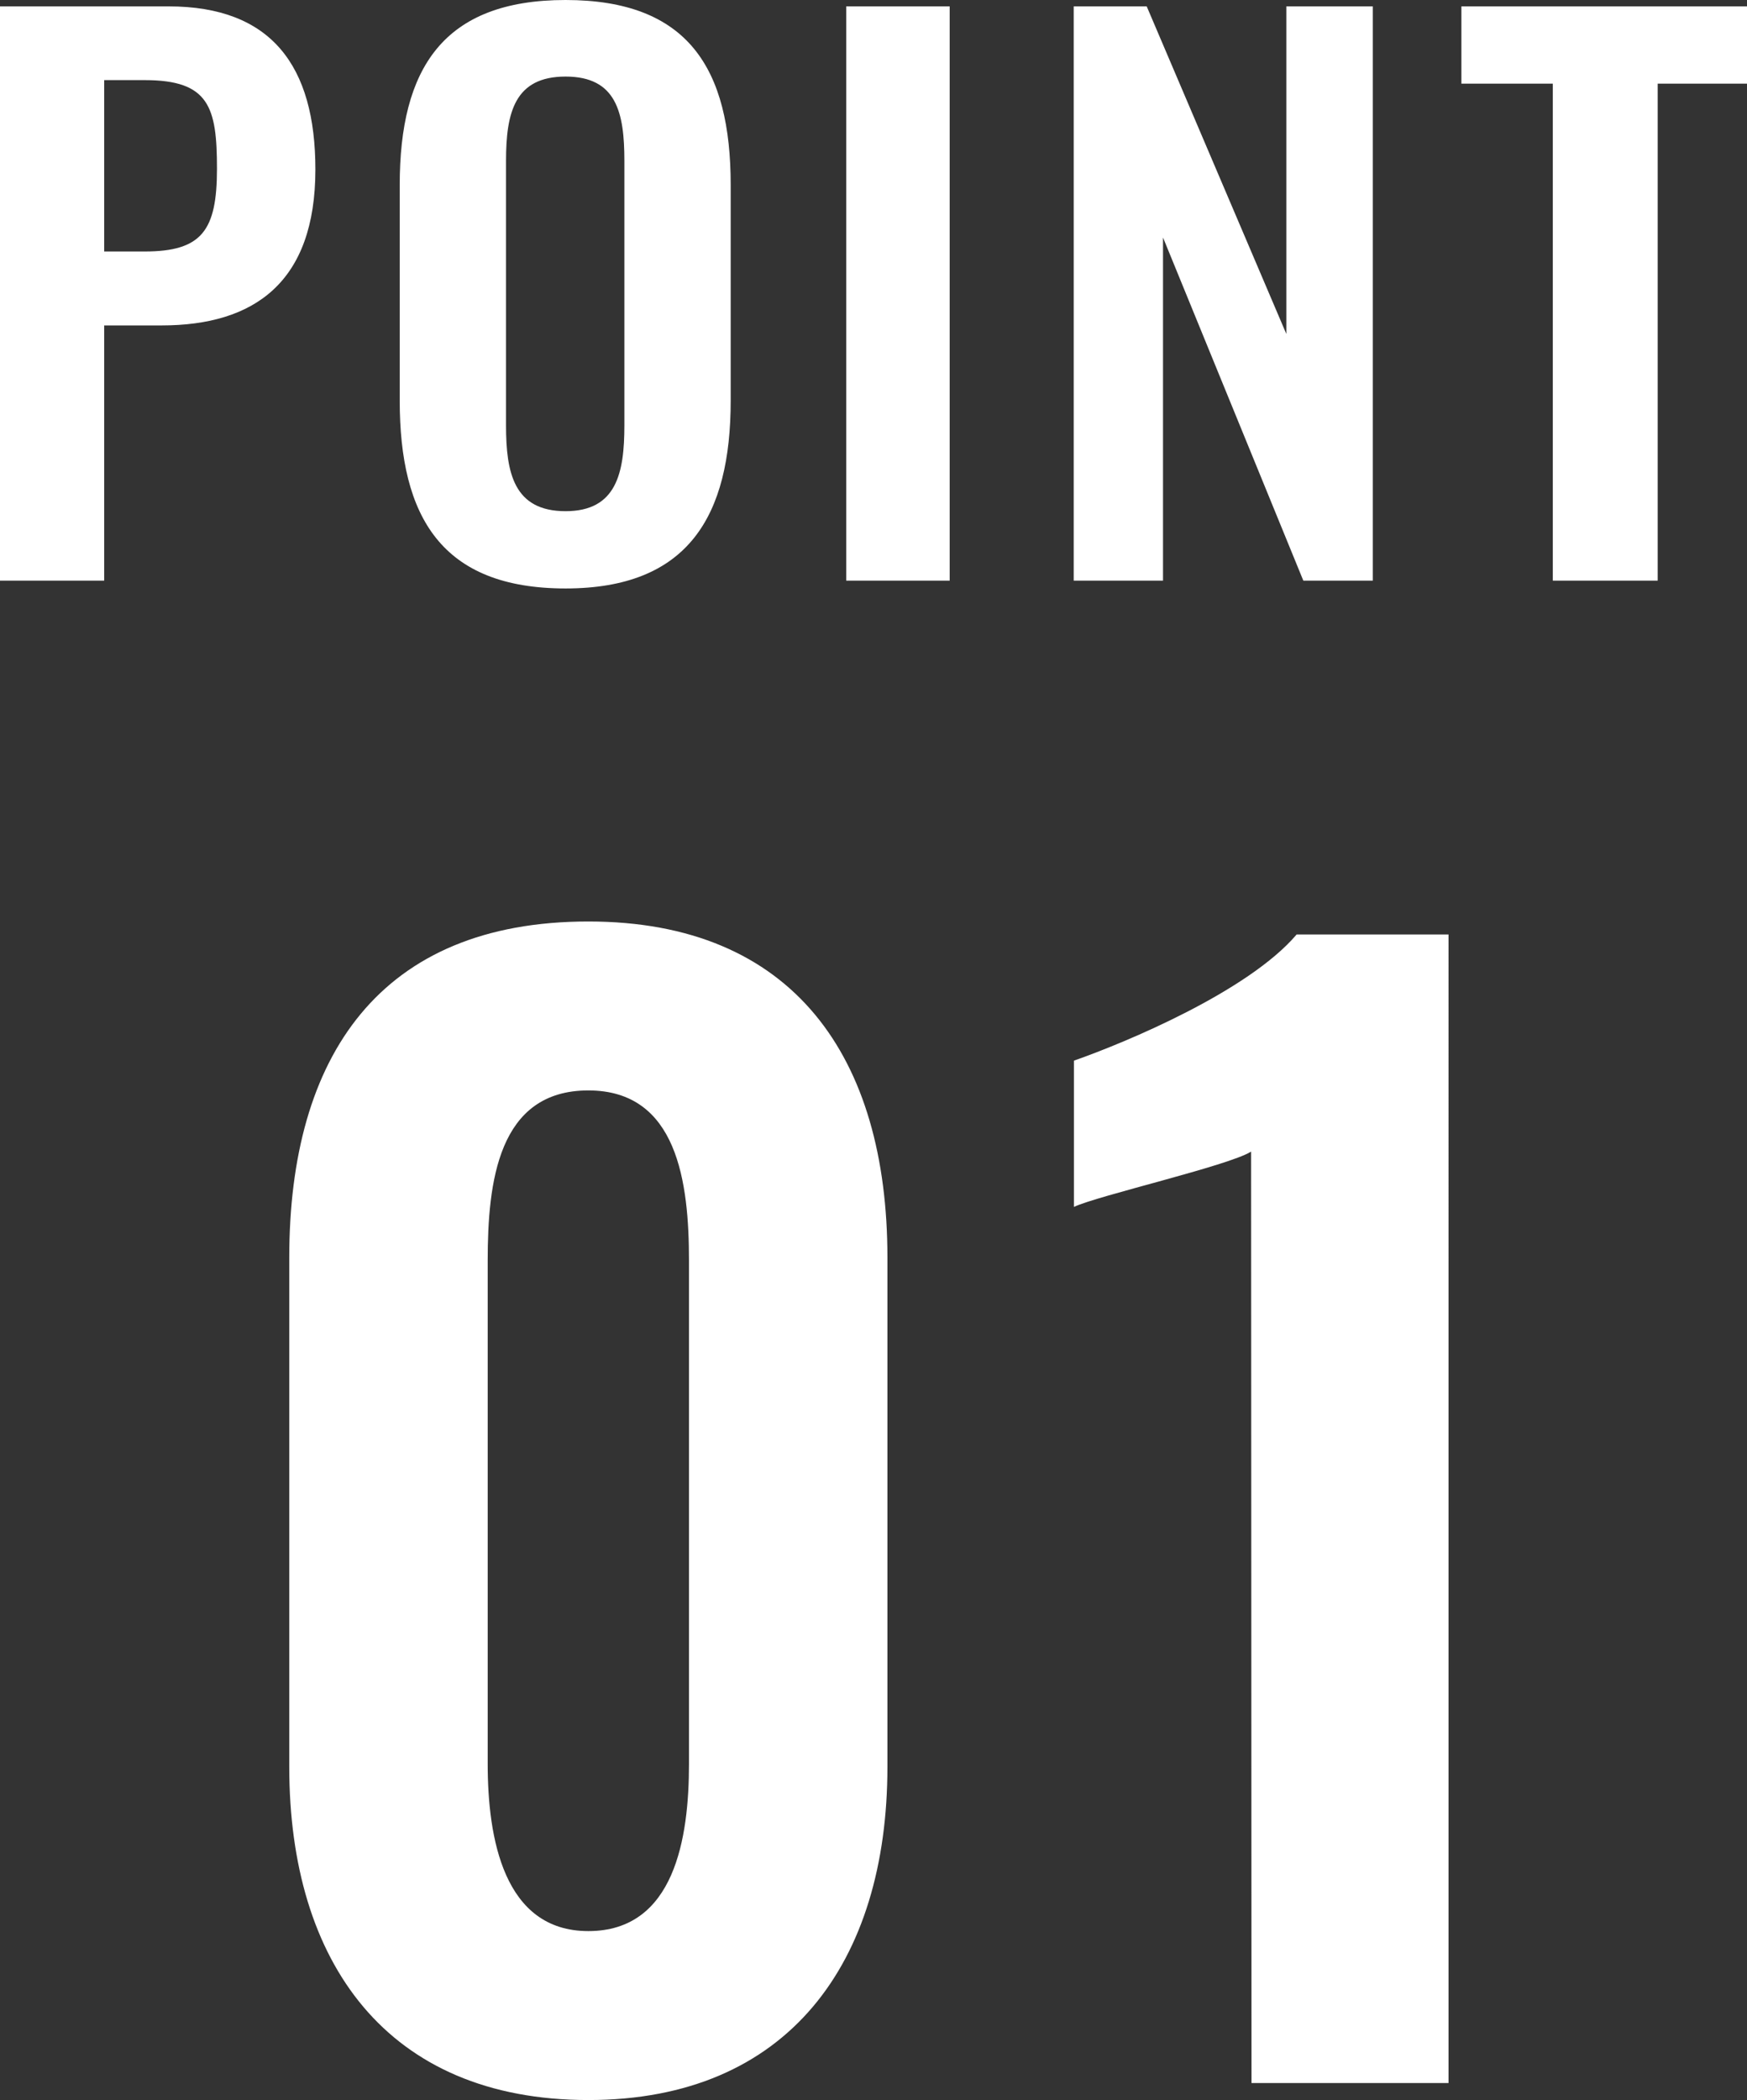
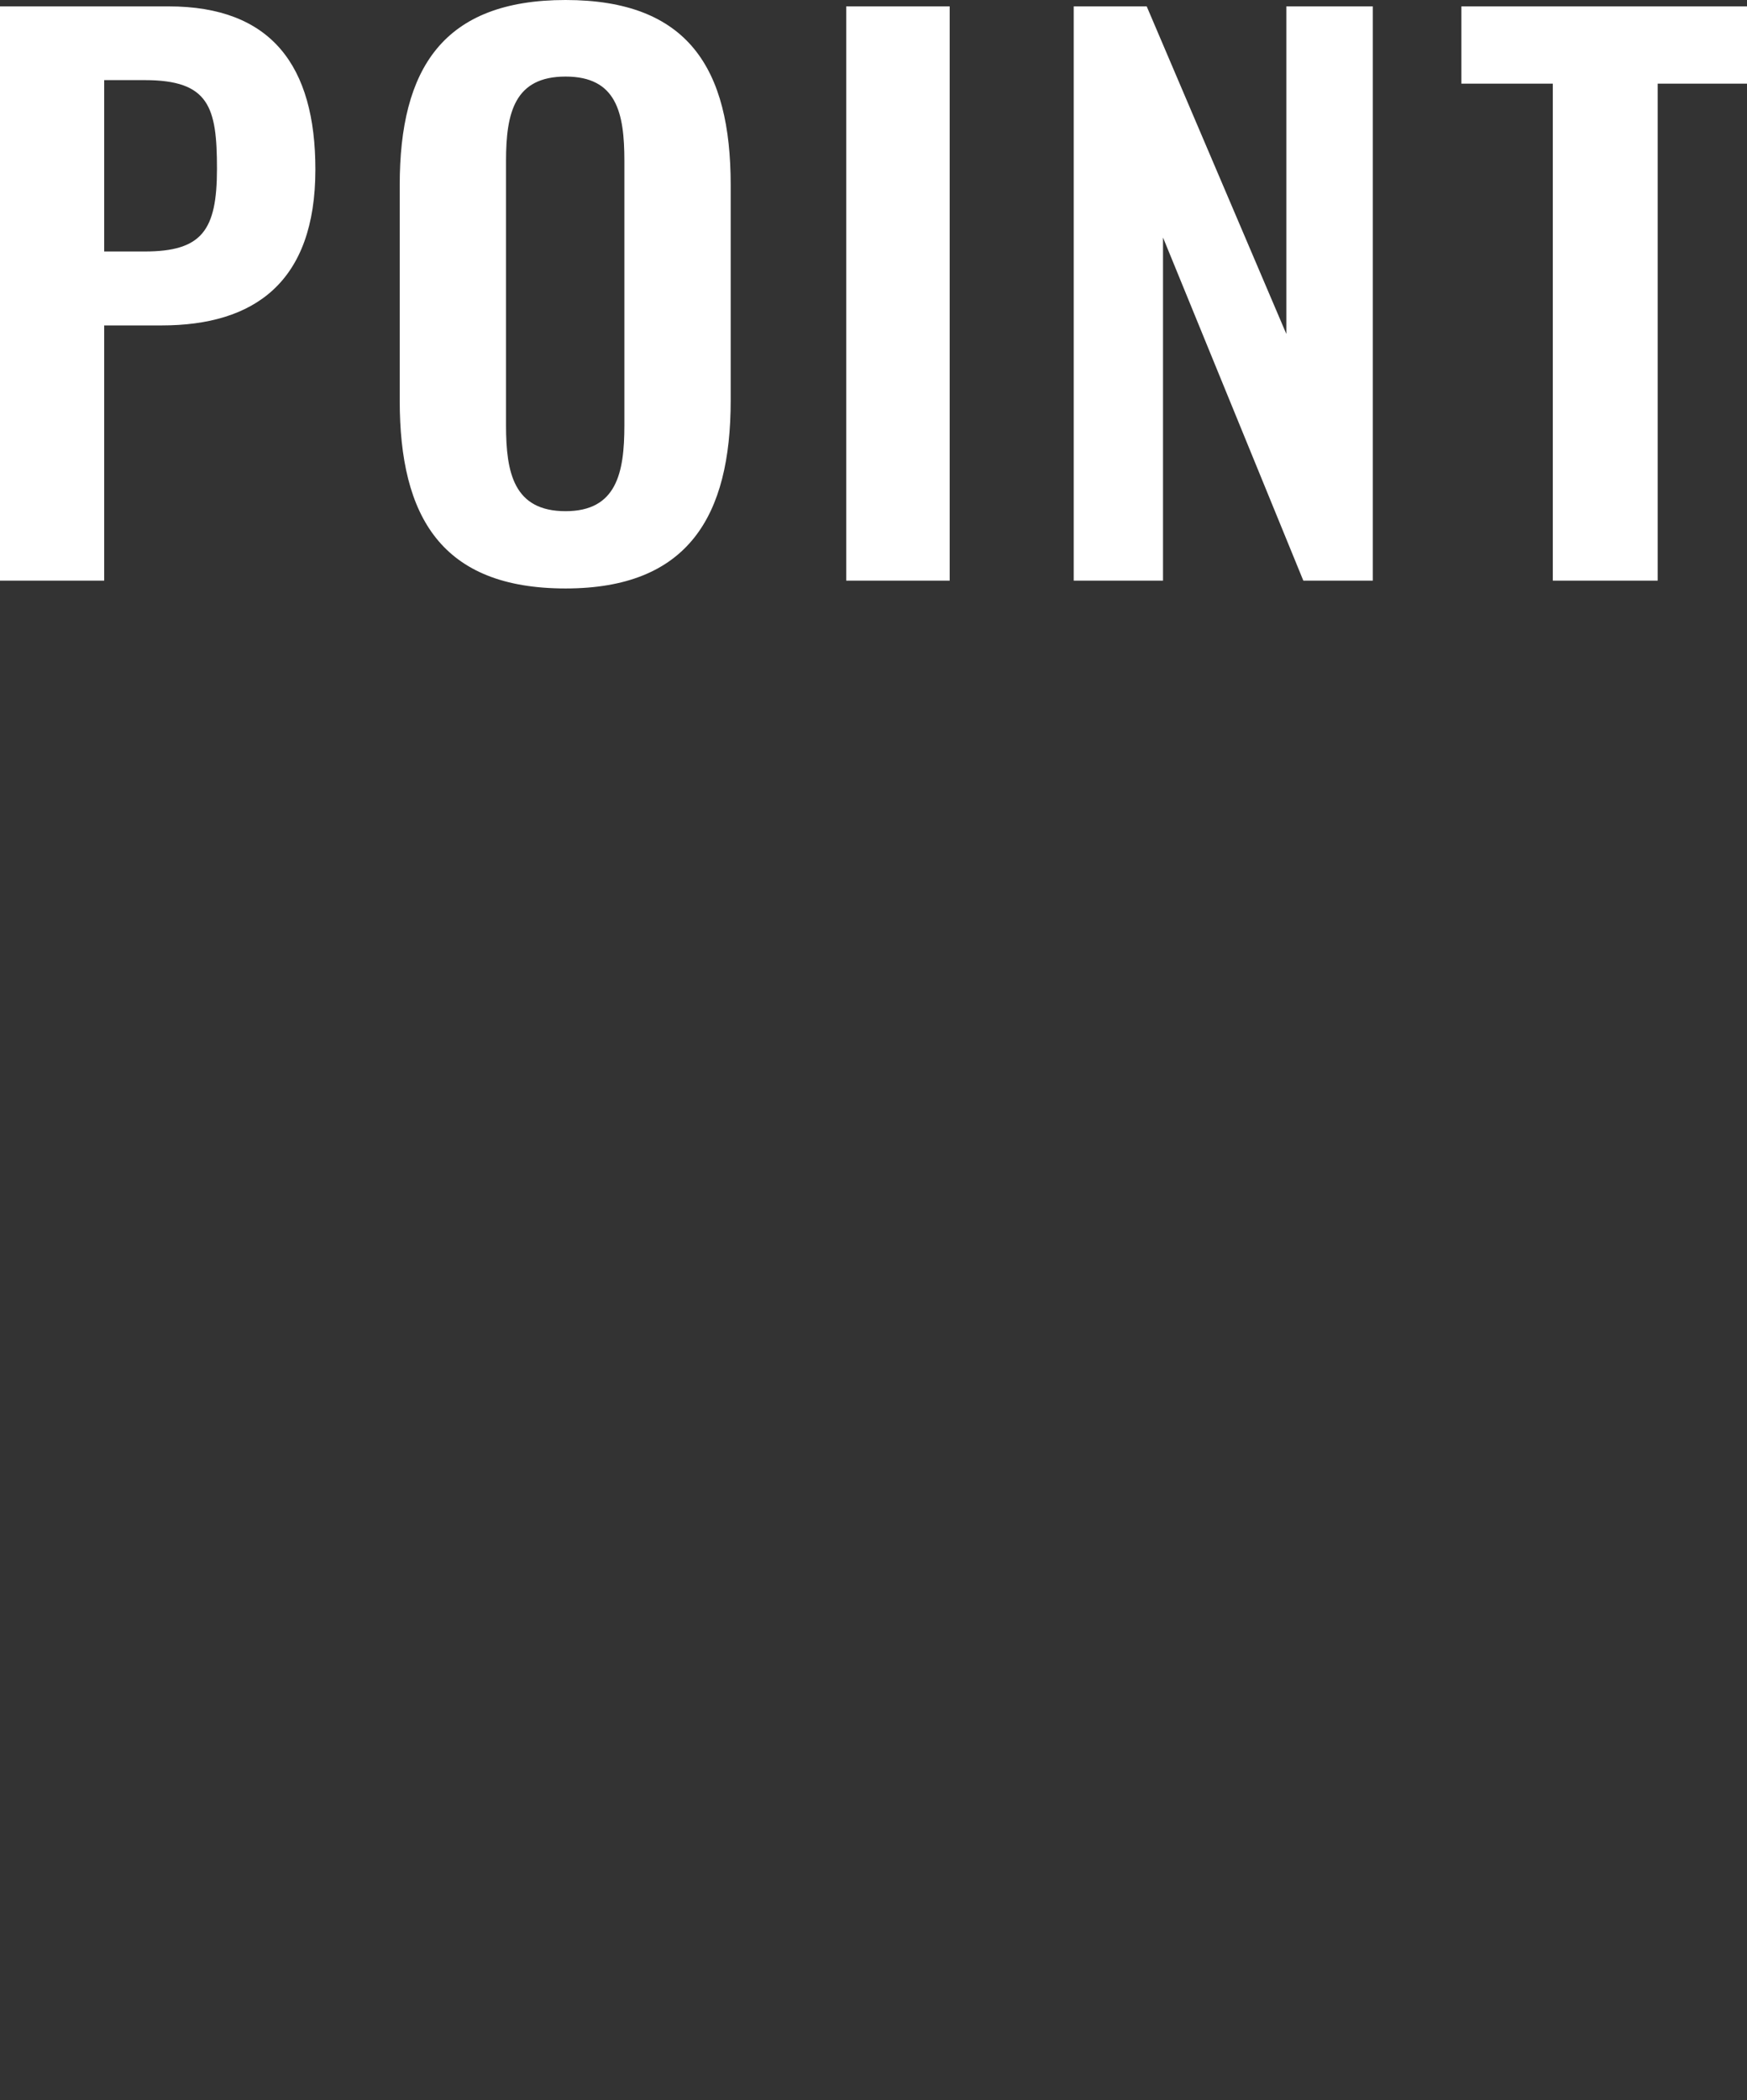
<svg xmlns="http://www.w3.org/2000/svg" width="34.51" height="41.468" viewBox="0 0 34.51 41.468">
  <rect x="0" y="0" width="34.51" height="41.468" fill="#333333" stroke="none" />
  <g id="txt_point01" transform="translate(-89.854 -6973.009)">
-     <path id="パス_862" data-name="パス 862" d="M7.476.336c3.948,0,5.908-2.716,5.908-6.58V-16.3c0-3.948-1.848-6.636-5.908-6.636-4.116,0-5.908,2.66-5.908,6.636V-6.244C1.568-2.38,3.5.336,7.476.336ZM7.476-3C5.8-3,5.488-4.844,5.488-6.3v-9.94c0-1.54.2-3.36,1.988-3.36,1.764,0,1.988,1.82,1.988,3.36V-6.3C9.464-4.844,9.184-3,7.476-3Zm13.1,3h3.892V-22.68h-3c-.952,1.12-3.36,2.128-4.4,2.492V-17.3c.476-.224,3.052-.812,3.5-1.092Z" transform="translate(94 7014.141)" fill="#fff" />
    <path id="パス_861" data-name="パス 861" d="M.854,0H2.912V-5.04H4.046c1.834,0,3.038-.854,3.038-3.08,0-2.044-.868-3.22-2.9-3.22H.854ZM2.912-6.5V-9.884h.8c1.274,0,1.428.532,1.428,1.75S4.844-6.5,3.71-6.5ZM12.026.154c2.422,0,3.262-1.428,3.262-3.71V-7.812c0-2.3-.84-3.654-3.262-3.654S8.75-10.108,8.75-7.812v4.256C8.75-1.26,9.576.154,12.026.154Zm0-1.526c-1.022,0-1.176-.756-1.176-1.694V-8.288c0-.952.168-1.666,1.176-1.666s1.162.714,1.162,1.666v5.222C13.188-2.128,13.034-1.372,12.026-1.372ZM17.57,0h2.044V-11.34H17.57Zm4.494,0h1.764V-6.776L26.6,0h1.372V-11.34H26.264v6.468L23.506-11.34H22.064Zm9.464,0H33.6V-9.814h1.764V-11.34H29.722v1.526h1.806Z" transform="translate(89 6984.475)" fill="#fff" />
  </g>
</svg>